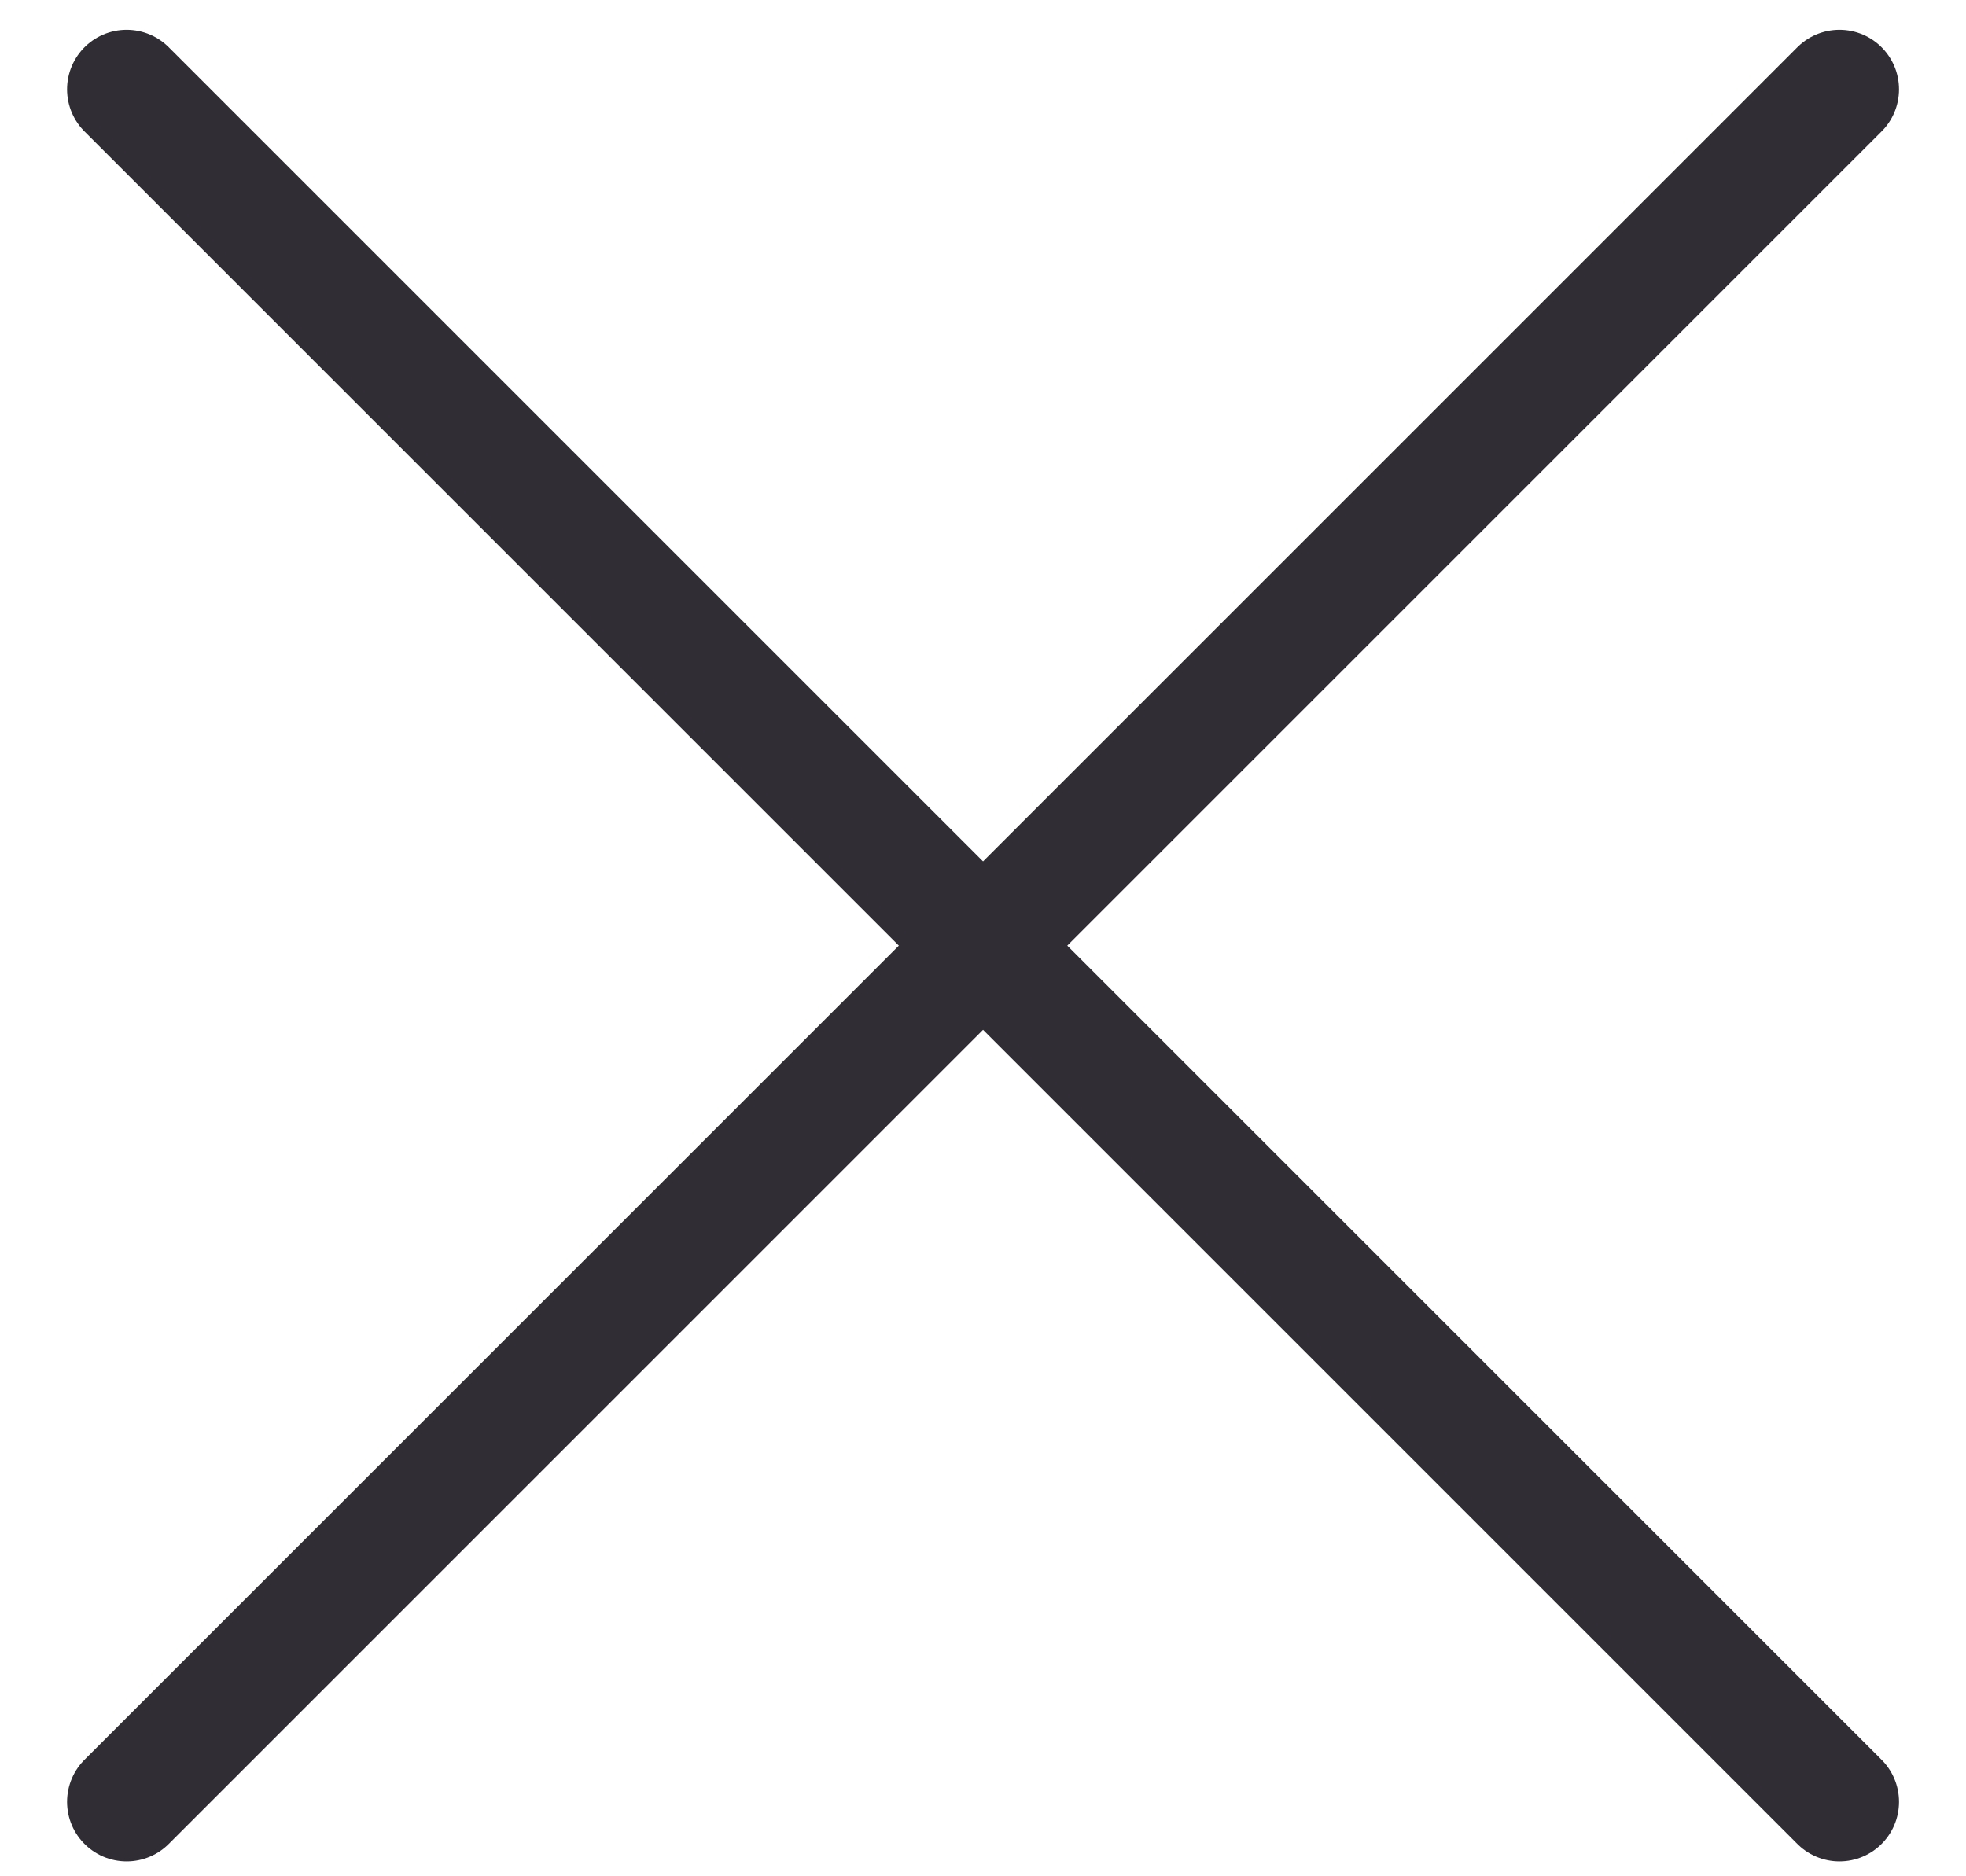
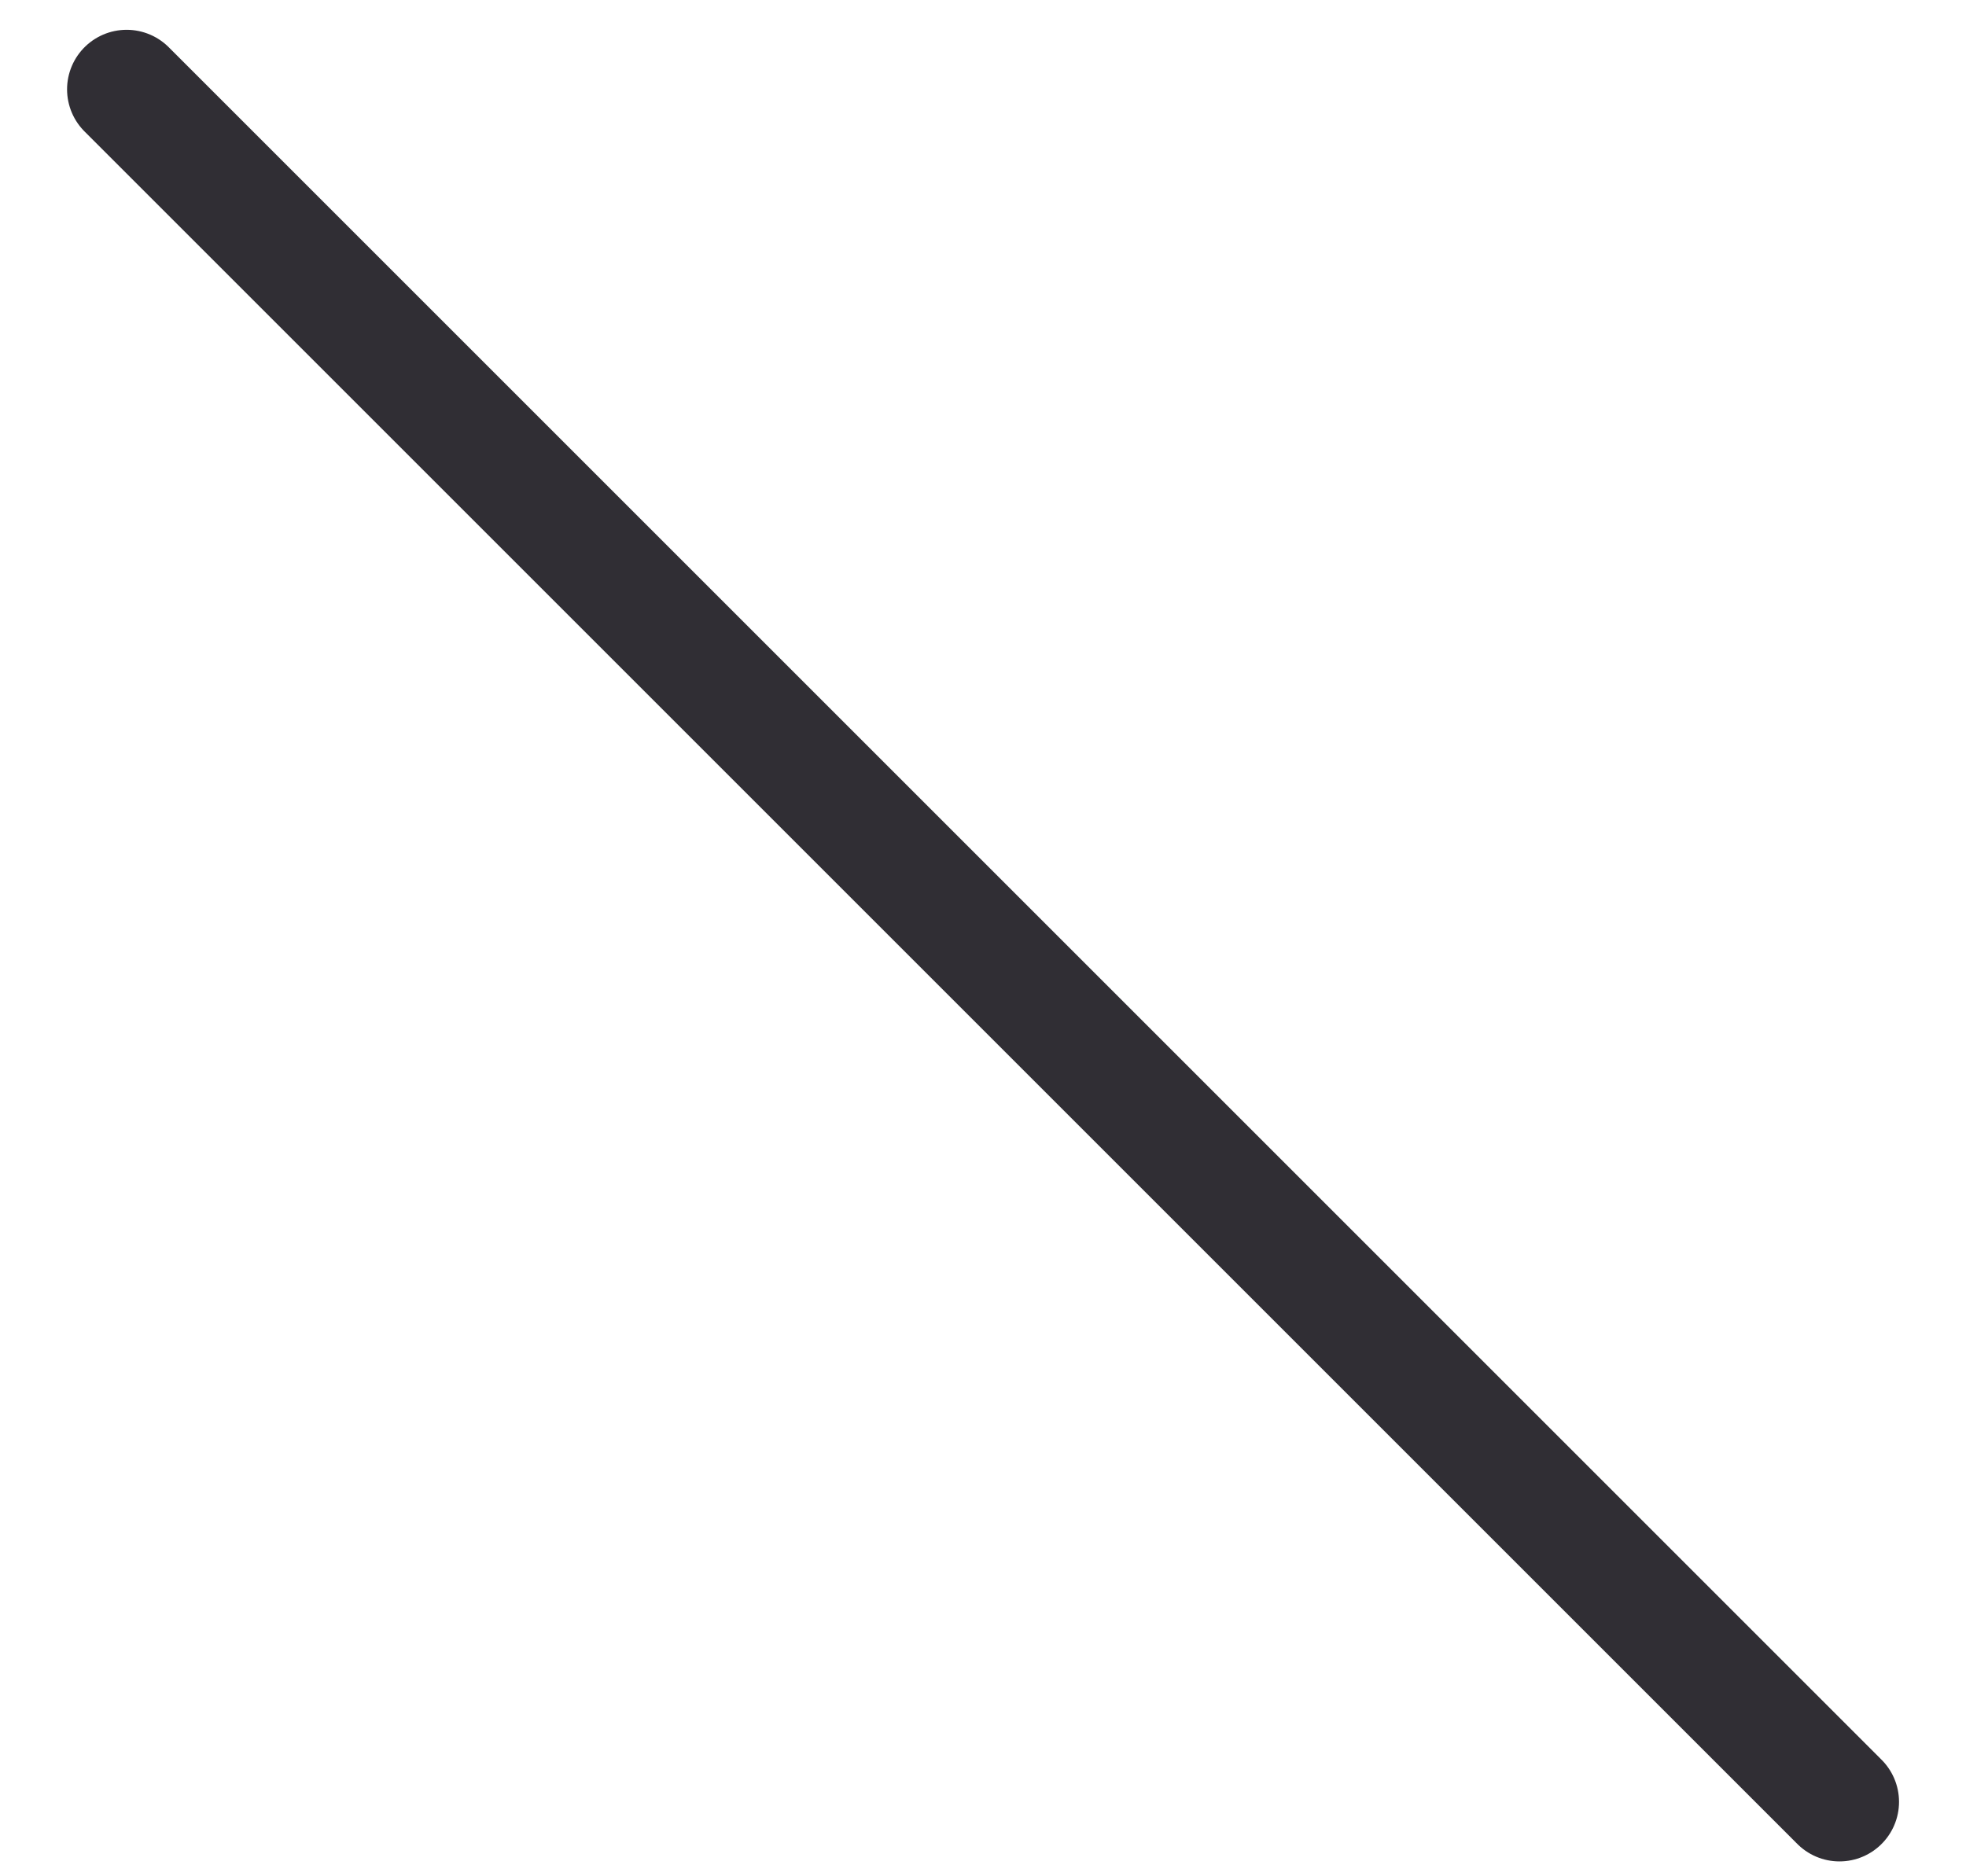
<svg xmlns="http://www.w3.org/2000/svg" width="22" height="21" viewBox="0 0 22 21" fill="none">
  <path d="M1.417 1L20.584 20.167" stroke="#302E34" stroke-width="1.333" stroke-linecap="round" stroke-linejoin="round" />
-   <path d="M20.584 1L1.417 20.167" stroke="#302E34" stroke-width="1.333" stroke-linecap="round" stroke-linejoin="round" />
</svg>